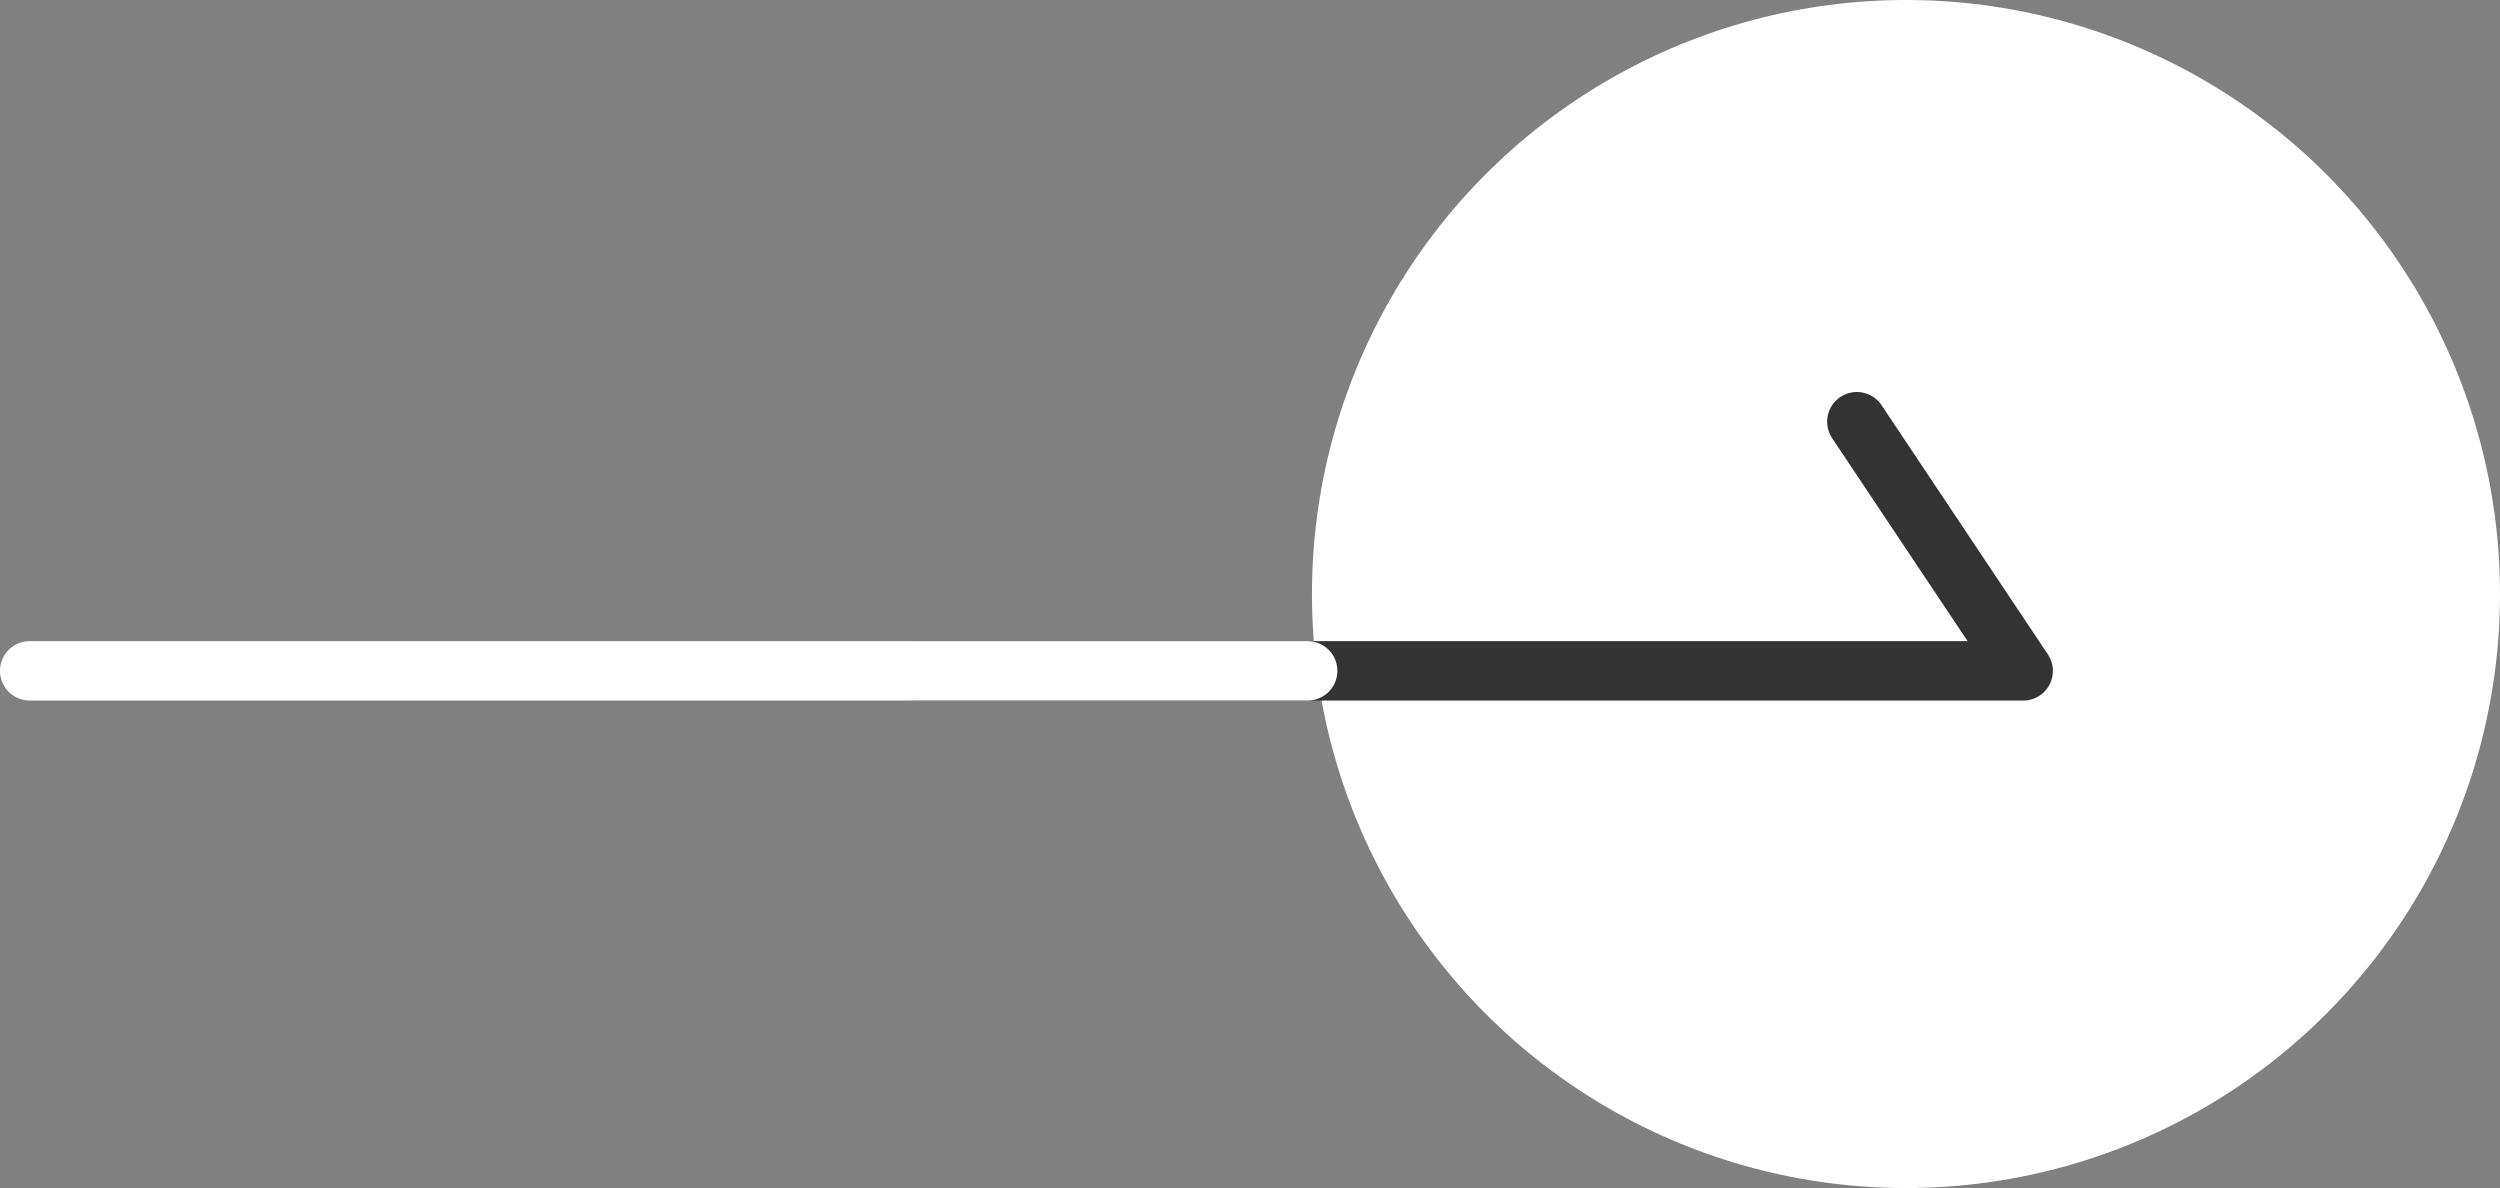
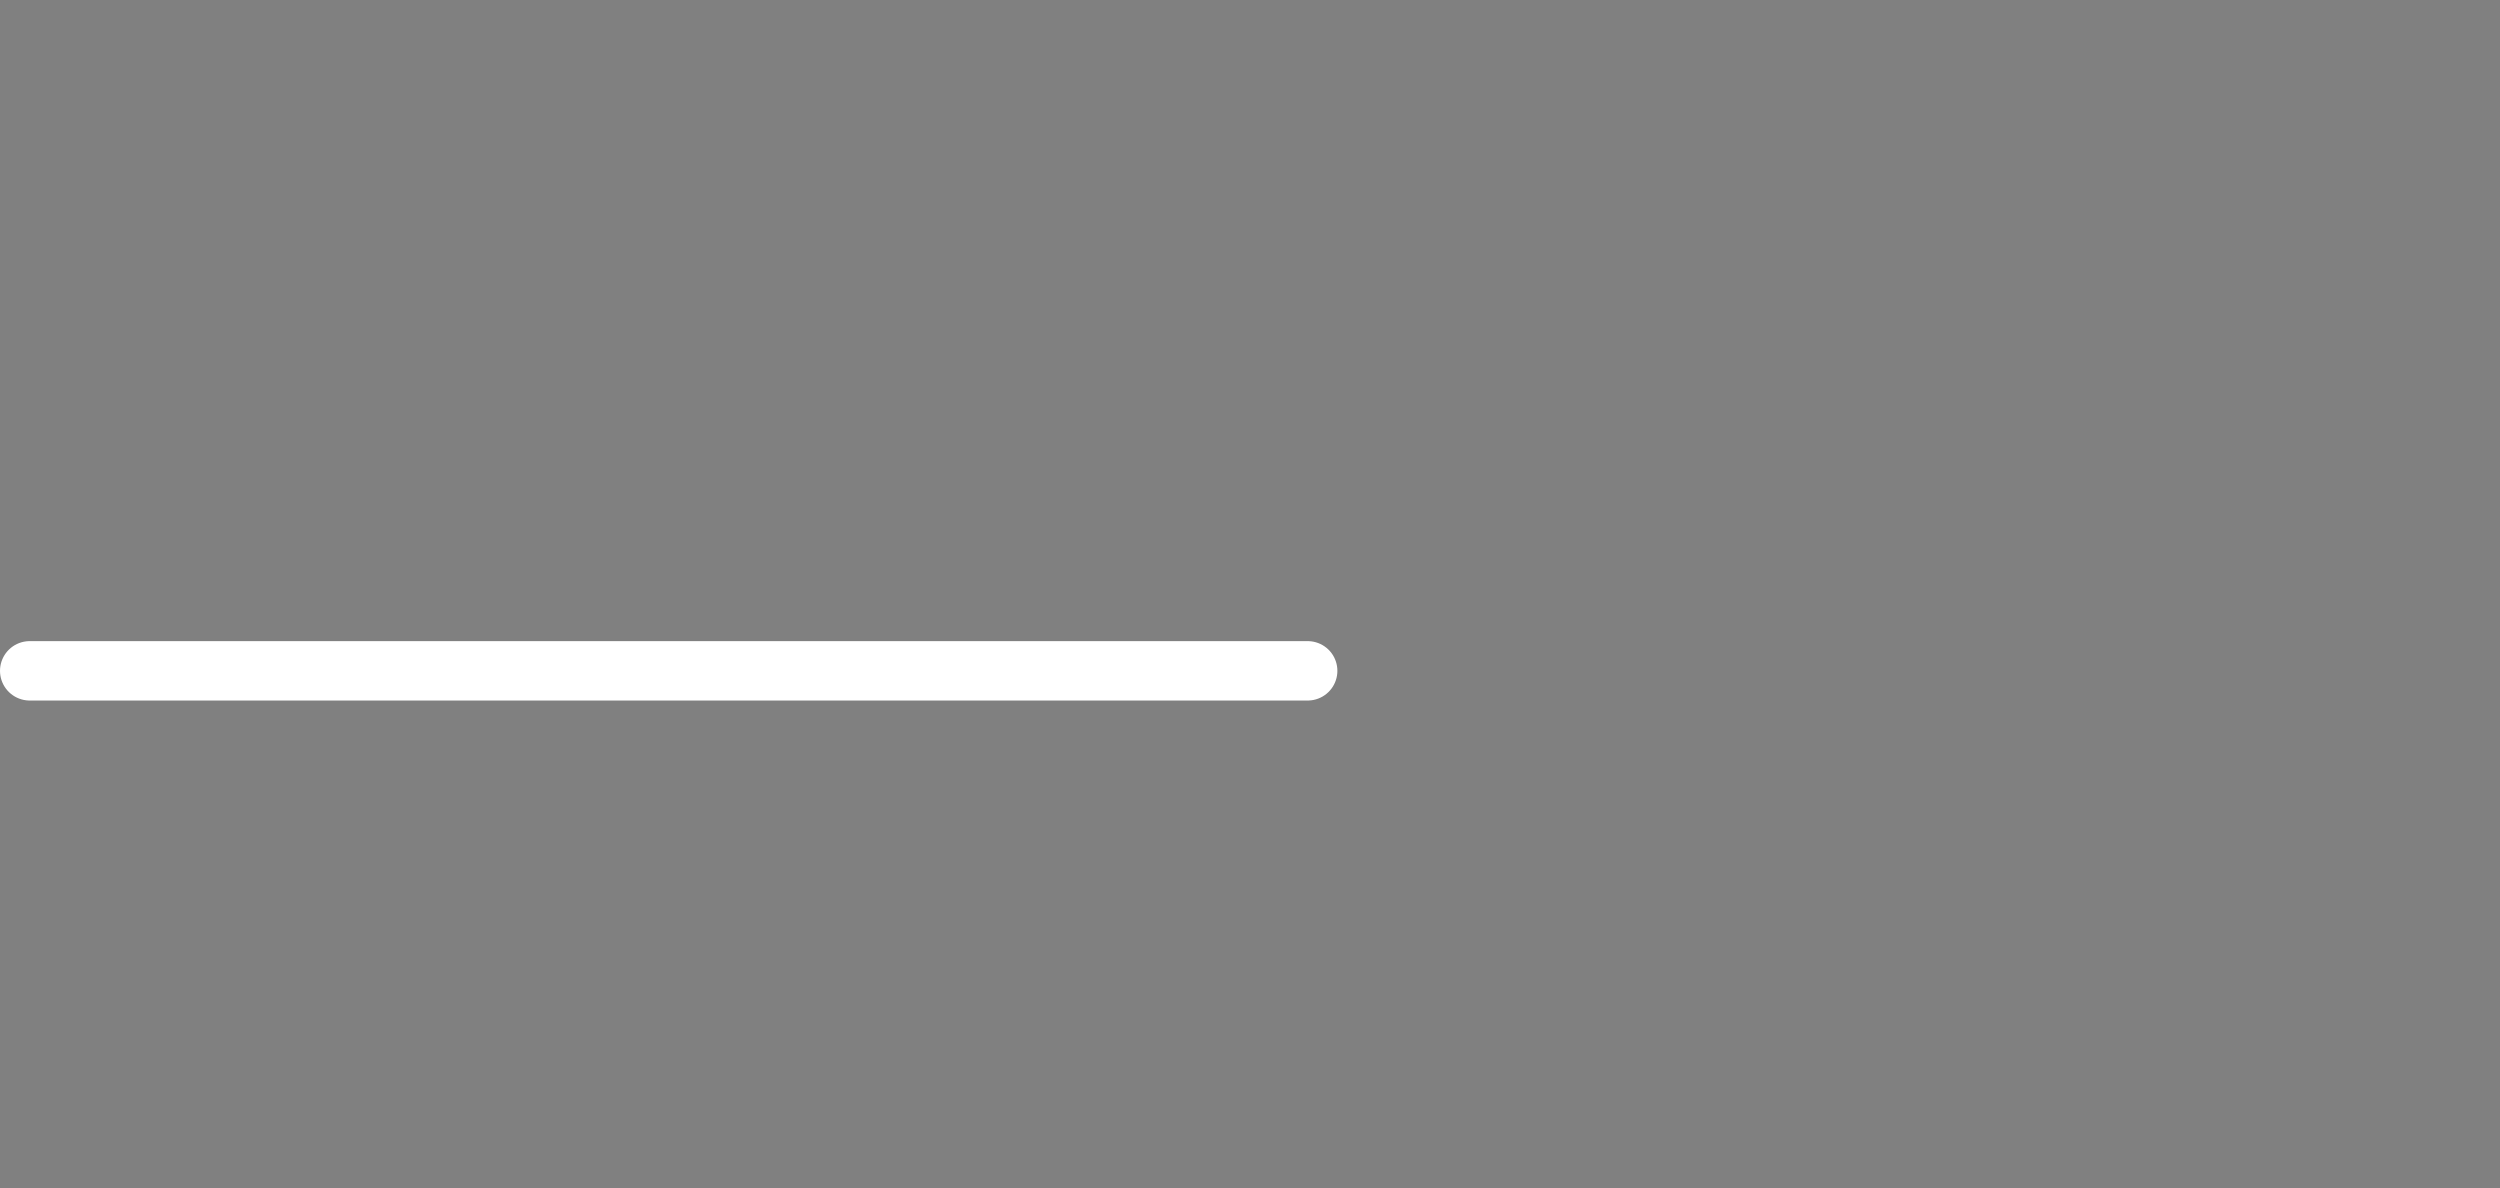
<svg xmlns="http://www.w3.org/2000/svg" width="42.086" height="20" viewBox="0 0 42.086 20">
  <rect x="0" y="0" width="42.086" height="20" fill="#808080" stroke="none" />
  <g transform="translate(.5 -.358)">
-     <circle cx="10" cy="10" r="10" transform="translate(21.586 .358)" fill="#fff" />
-     <path d="M30.759 7.457l2.8 4.195m-.003-.001H14.914" fill="none" stroke="#333" stroke-linecap="round" />
    <path d="M21.514 11.651H0" fill="none" stroke="#fff" stroke-linecap="round" />
  </g>
</svg>